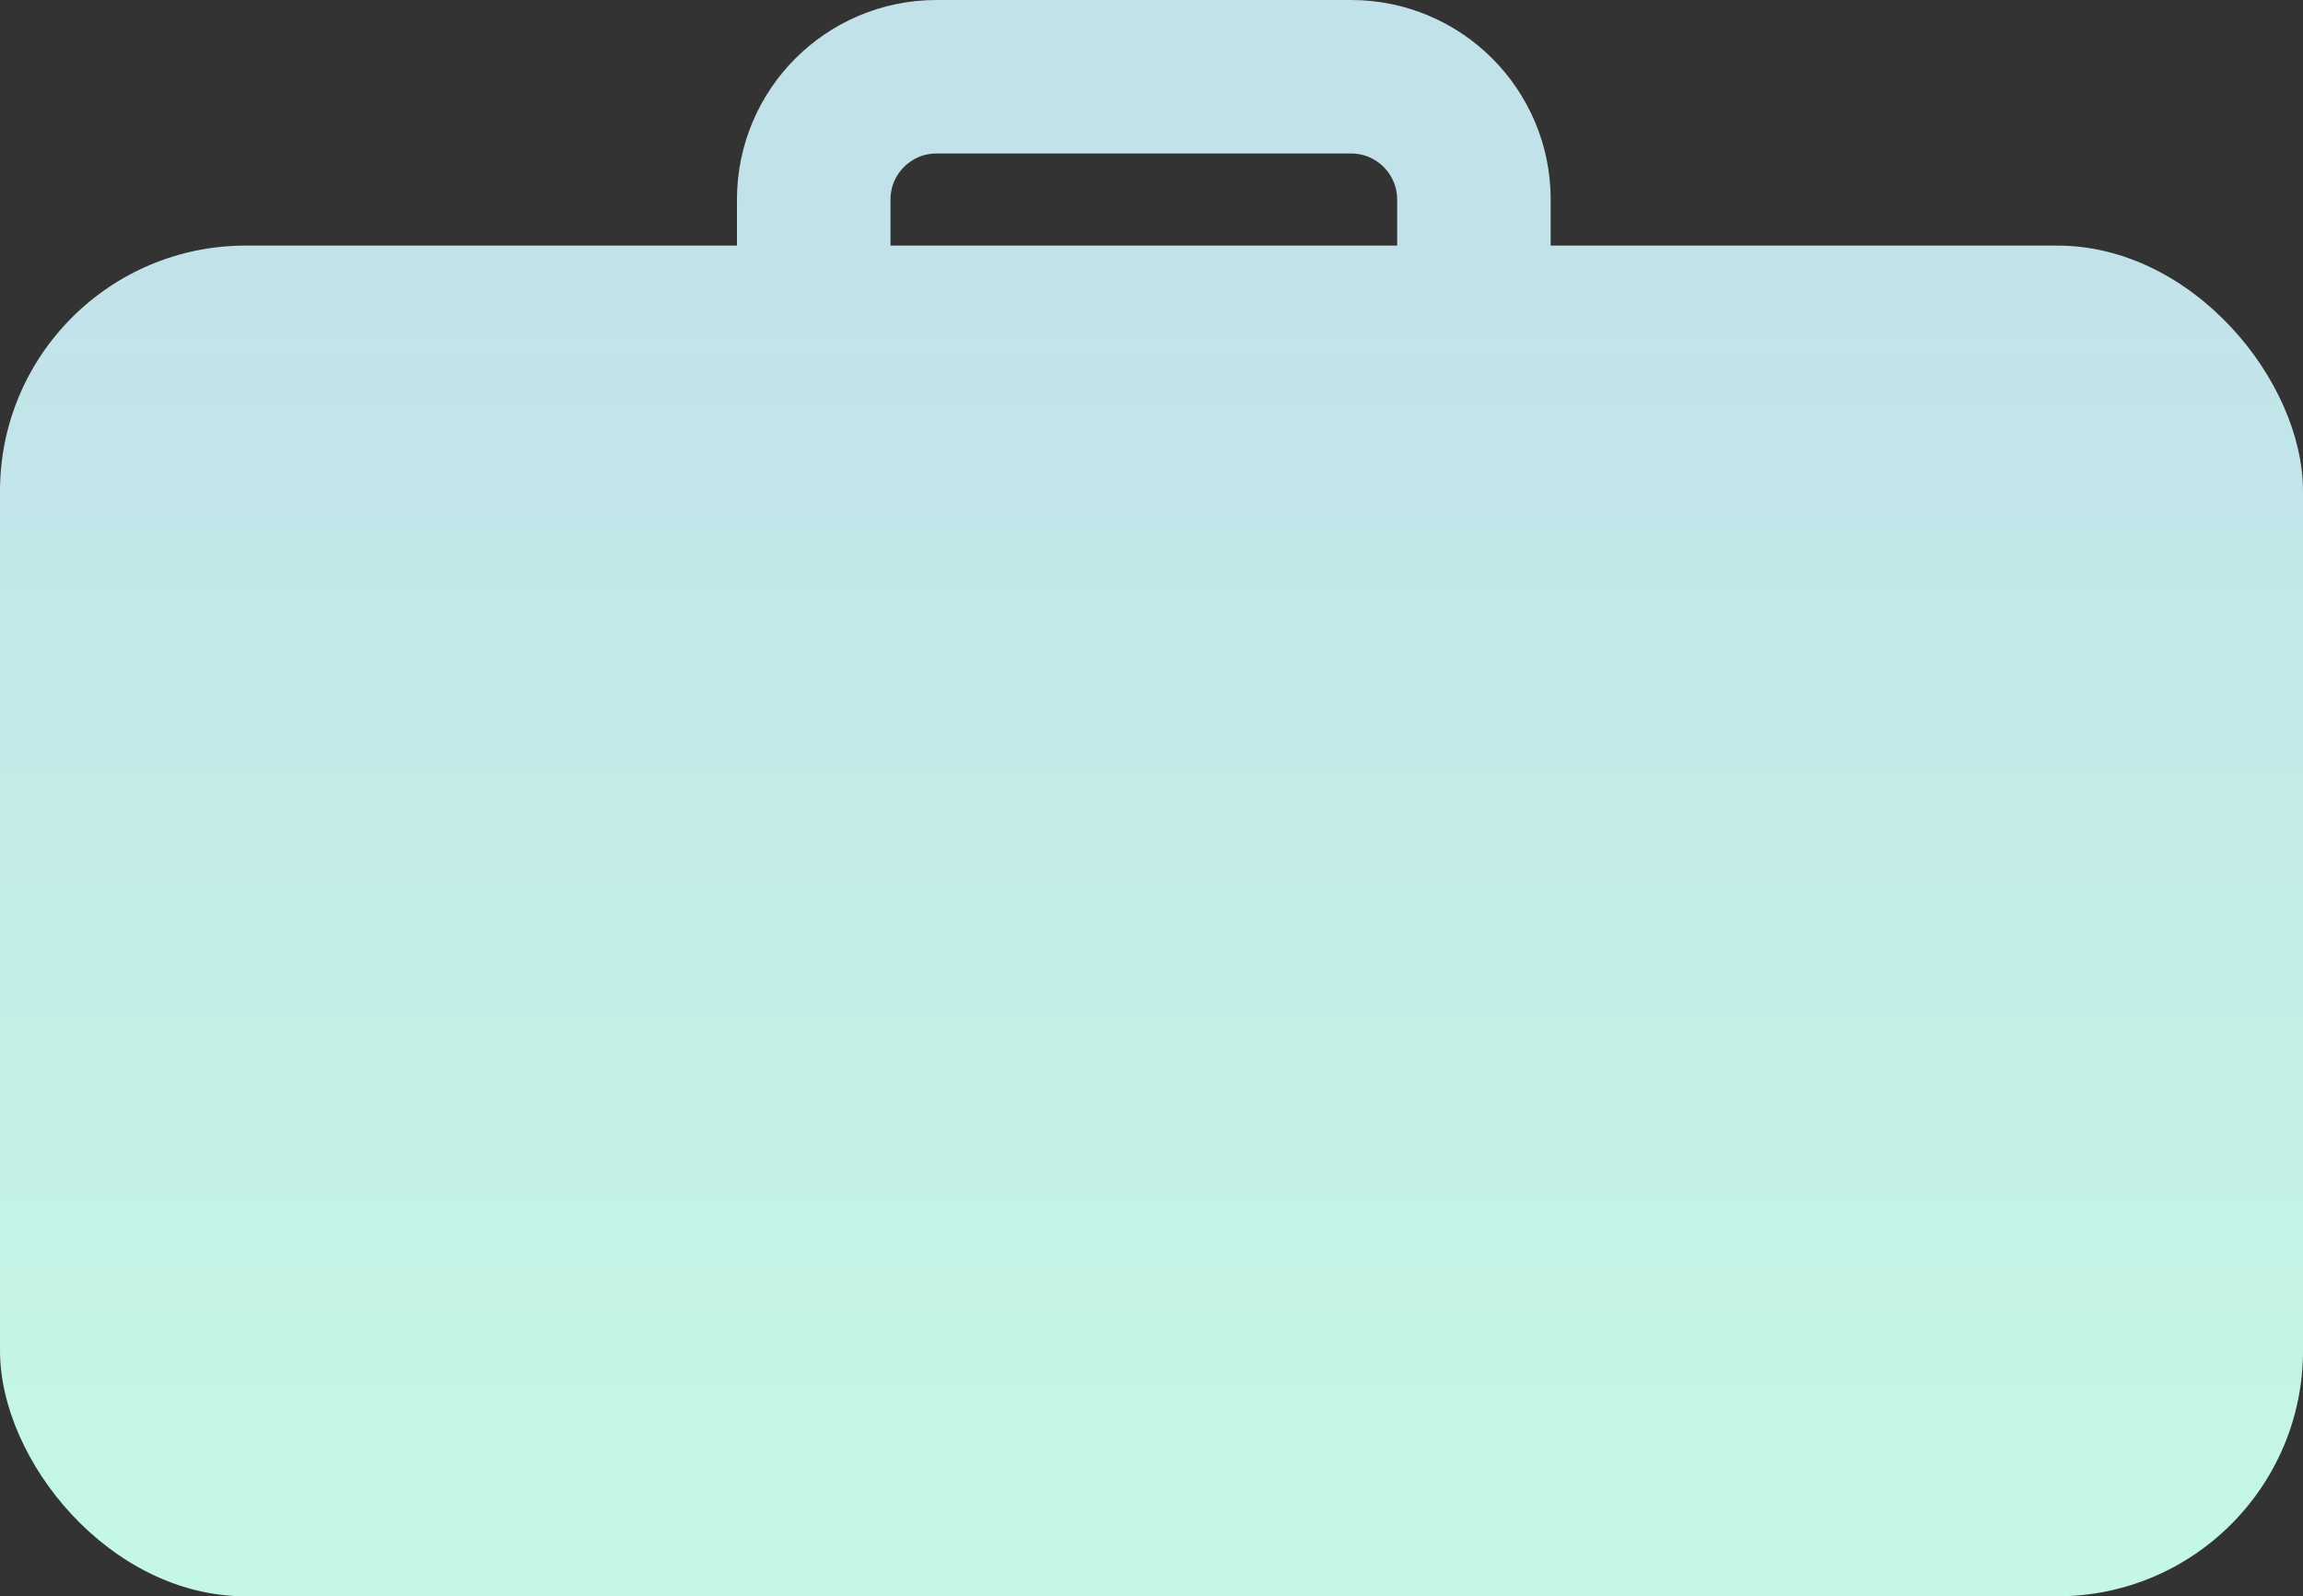
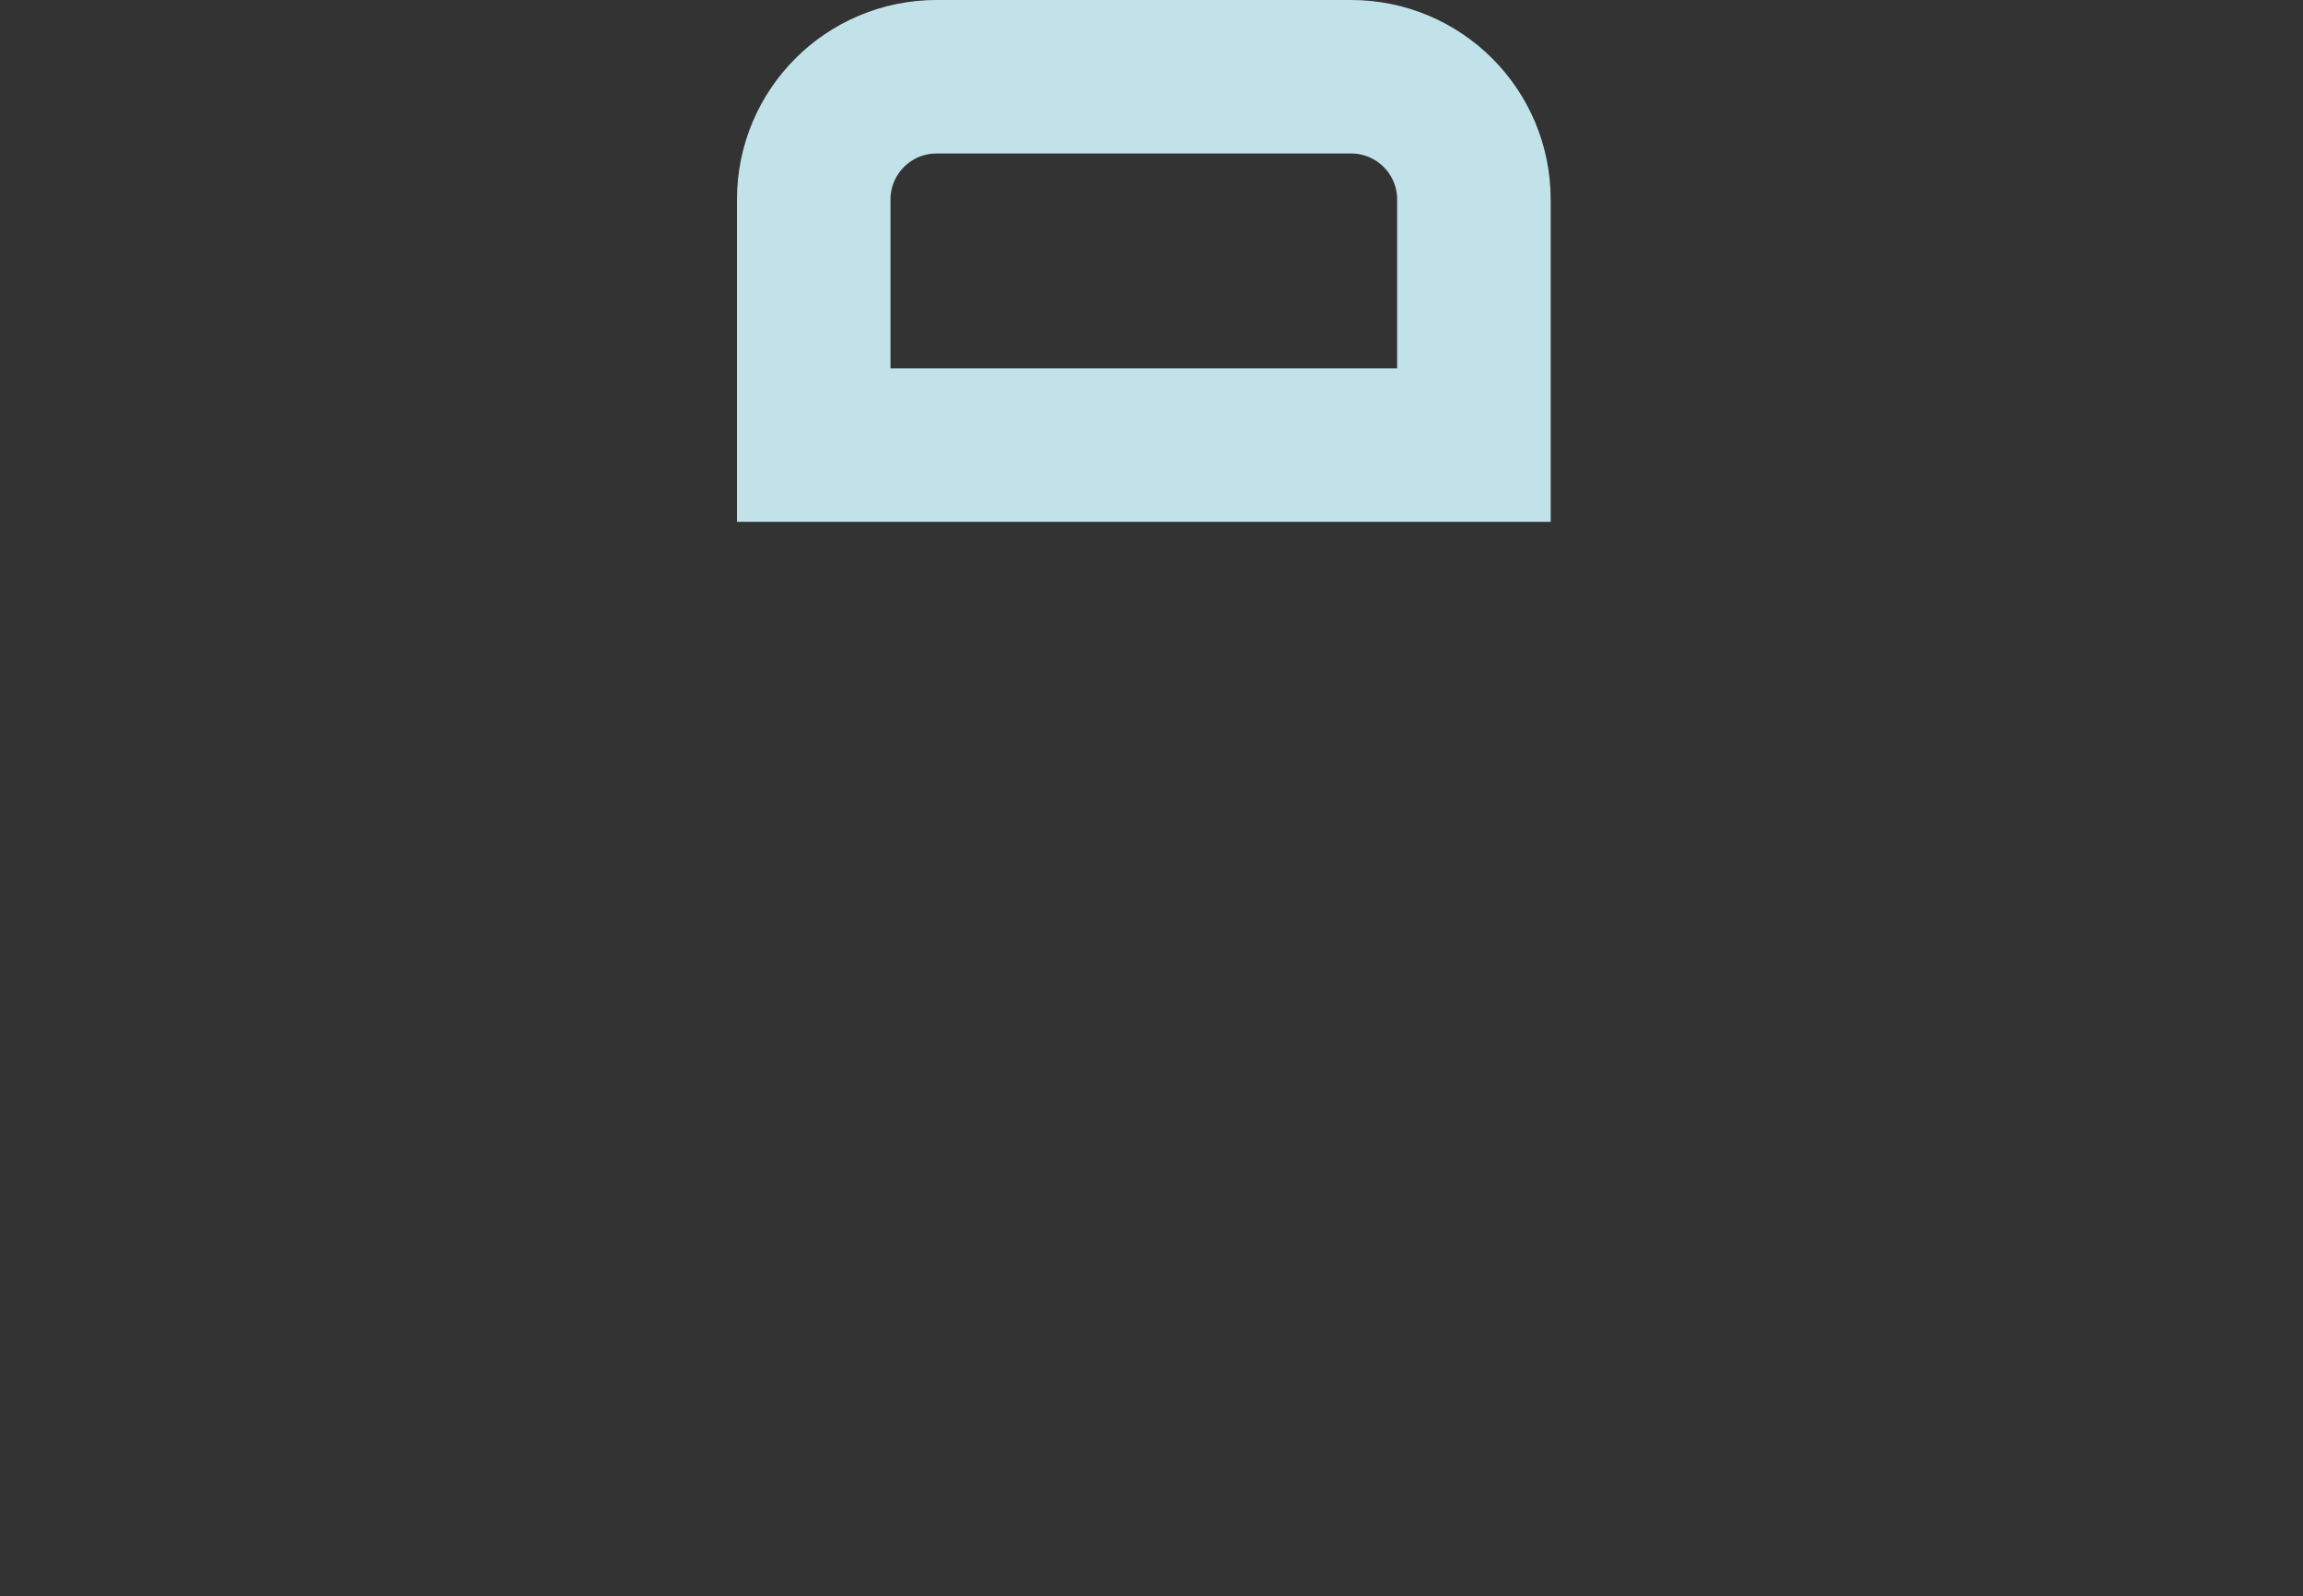
<svg xmlns="http://www.w3.org/2000/svg" width="150" height="104" viewBox="0 0 150 104" fill="none">
  <rect x="0" y="0" width="150" height="104" fill="#333333" stroke="none" />
-   <path d="M53 13C53 8.582 56.582 5 61 5H88C92.418 5 96 8.582 96 13V29H53V13Z" stroke="#C2E2EA" stroke-width="10" />
-   <rect y="16" width="150" height="88" rx="16" fill="url(#paint0_linear_17_18)" />
+   <path d="M53 13C53 8.582 56.582 5 61 5H88C92.418 5 96 8.582 96 13V29H53V13" stroke="#C2E2EA" stroke-width="10" />
  <defs>
    <linearGradient id="paint0_linear_17_18" x1="75" y1="16" x2="75" y2="104" gradientUnits="userSpaceOnUse">
      <stop stop-color="#C2E2EA" />
      <stop offset="1" stop-color="#C4F8E4" />
    </linearGradient>
  </defs>
</svg>